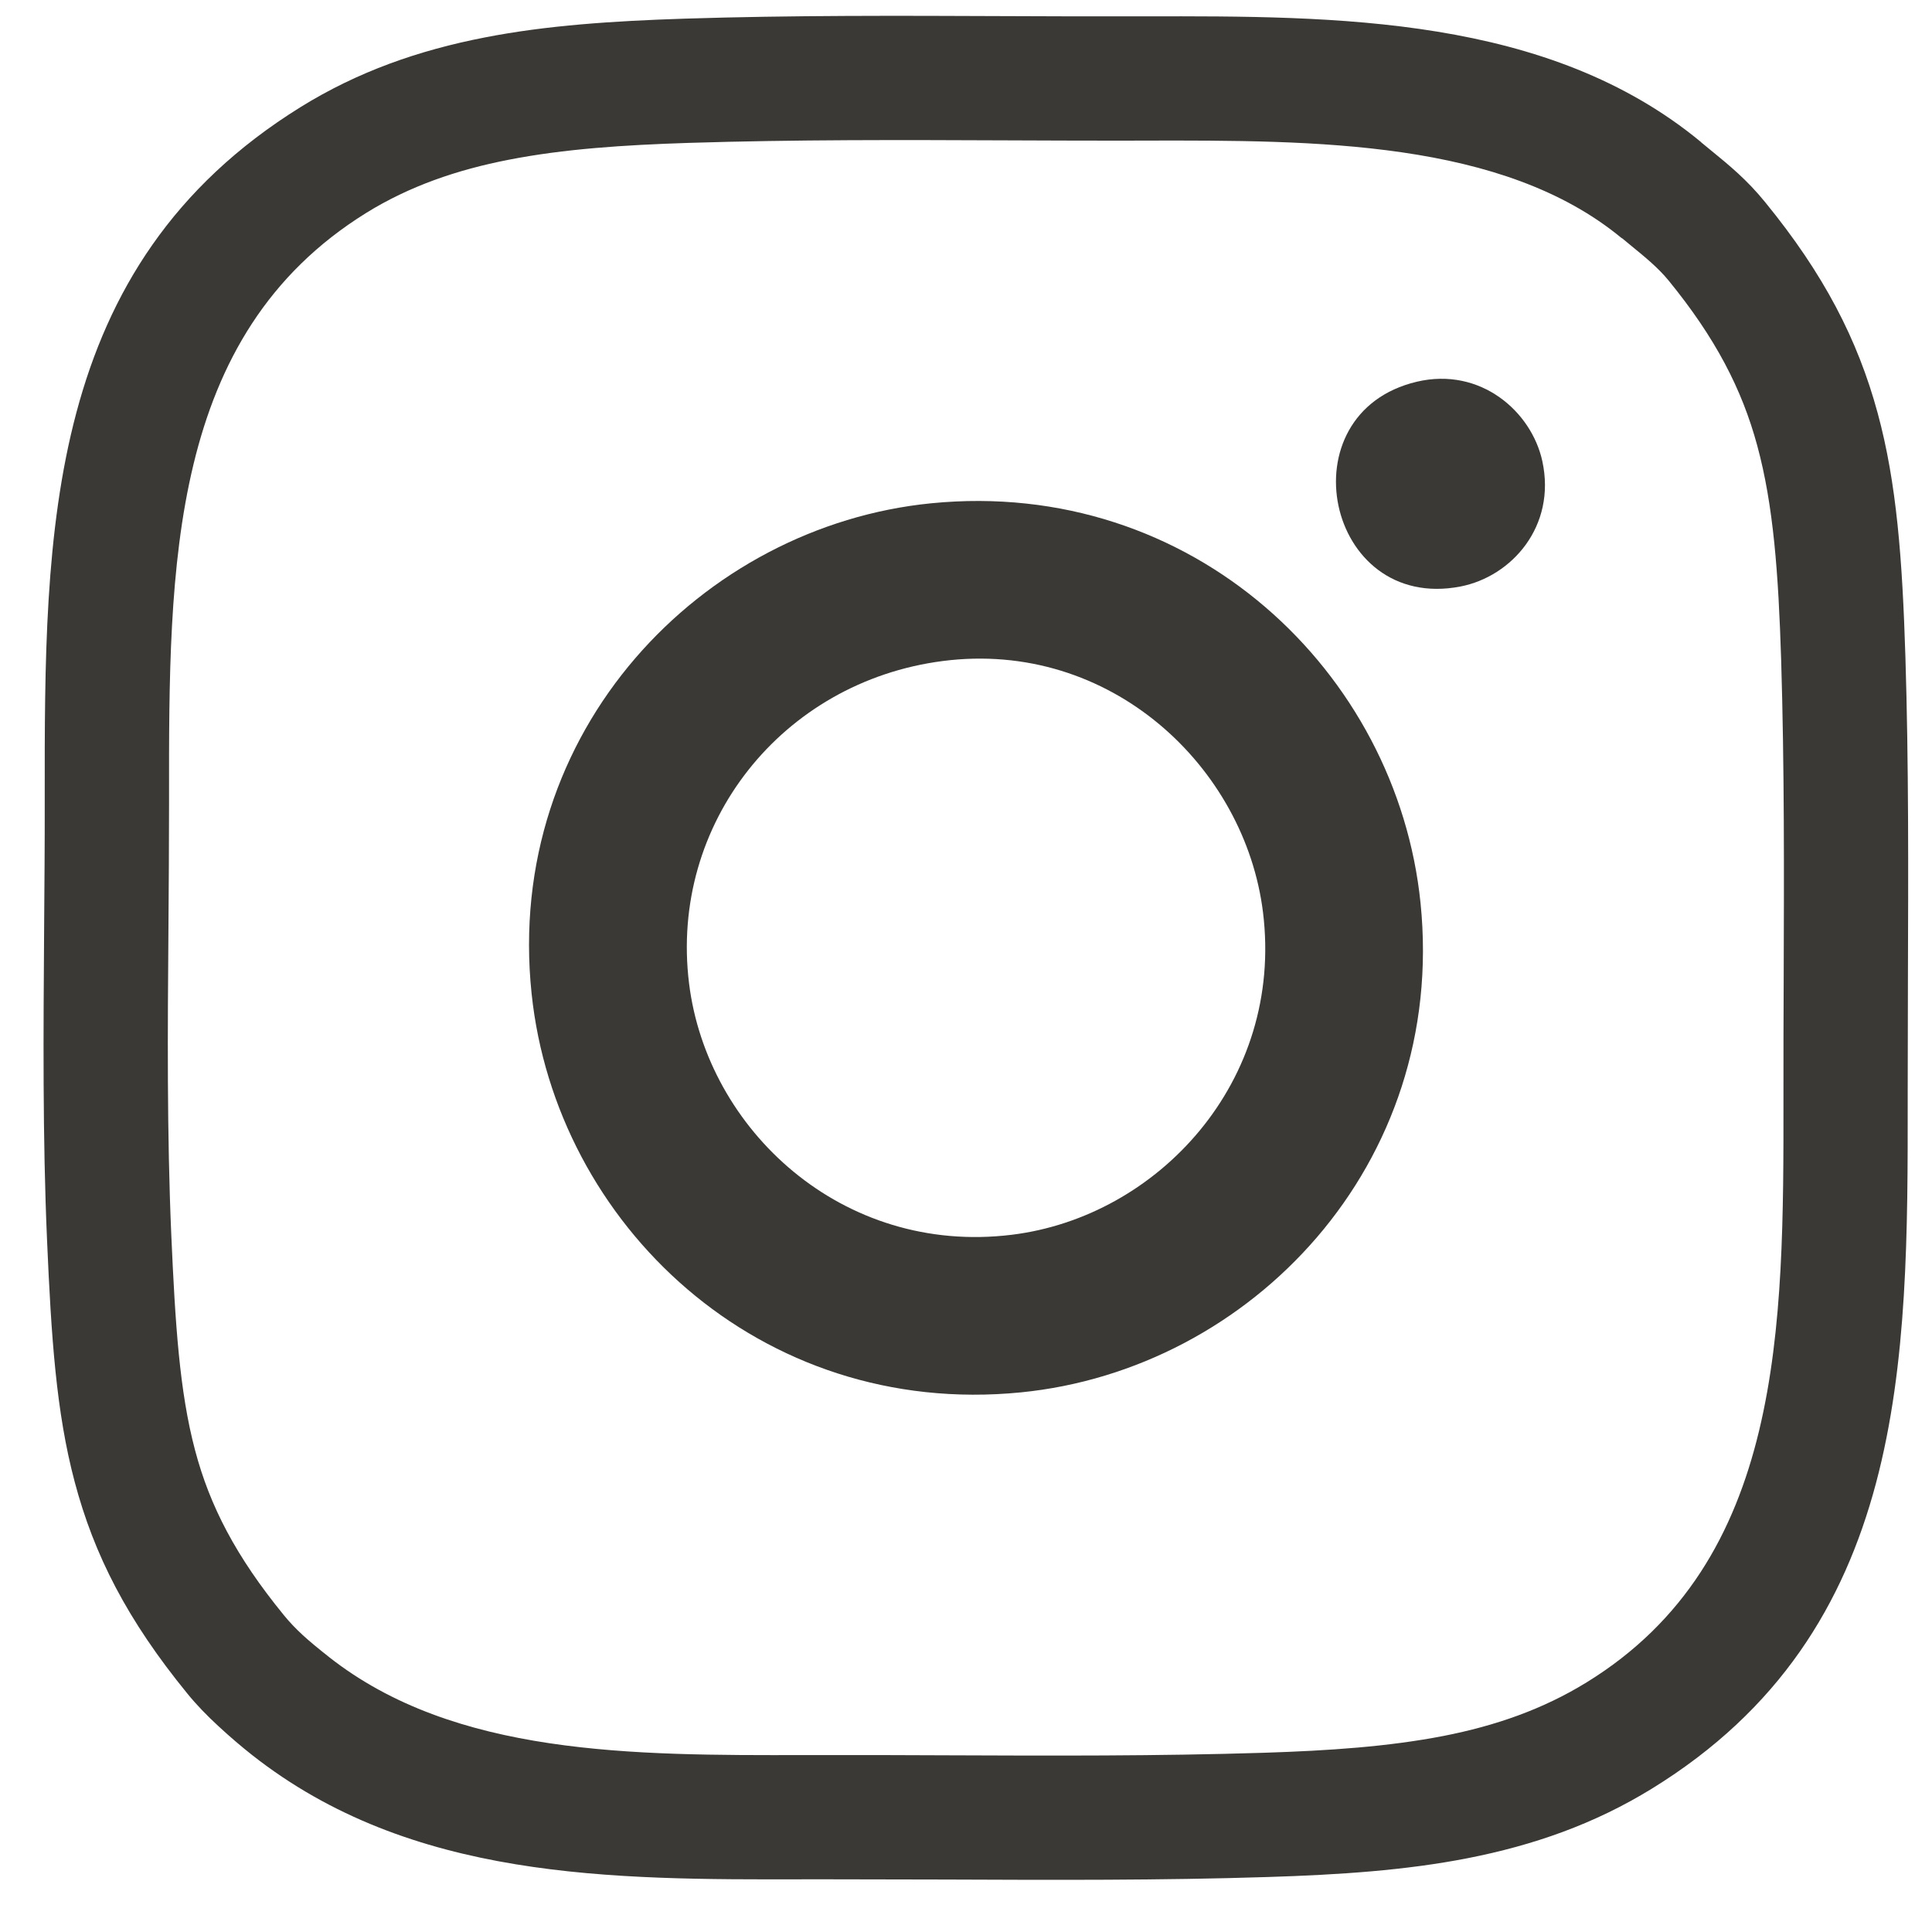
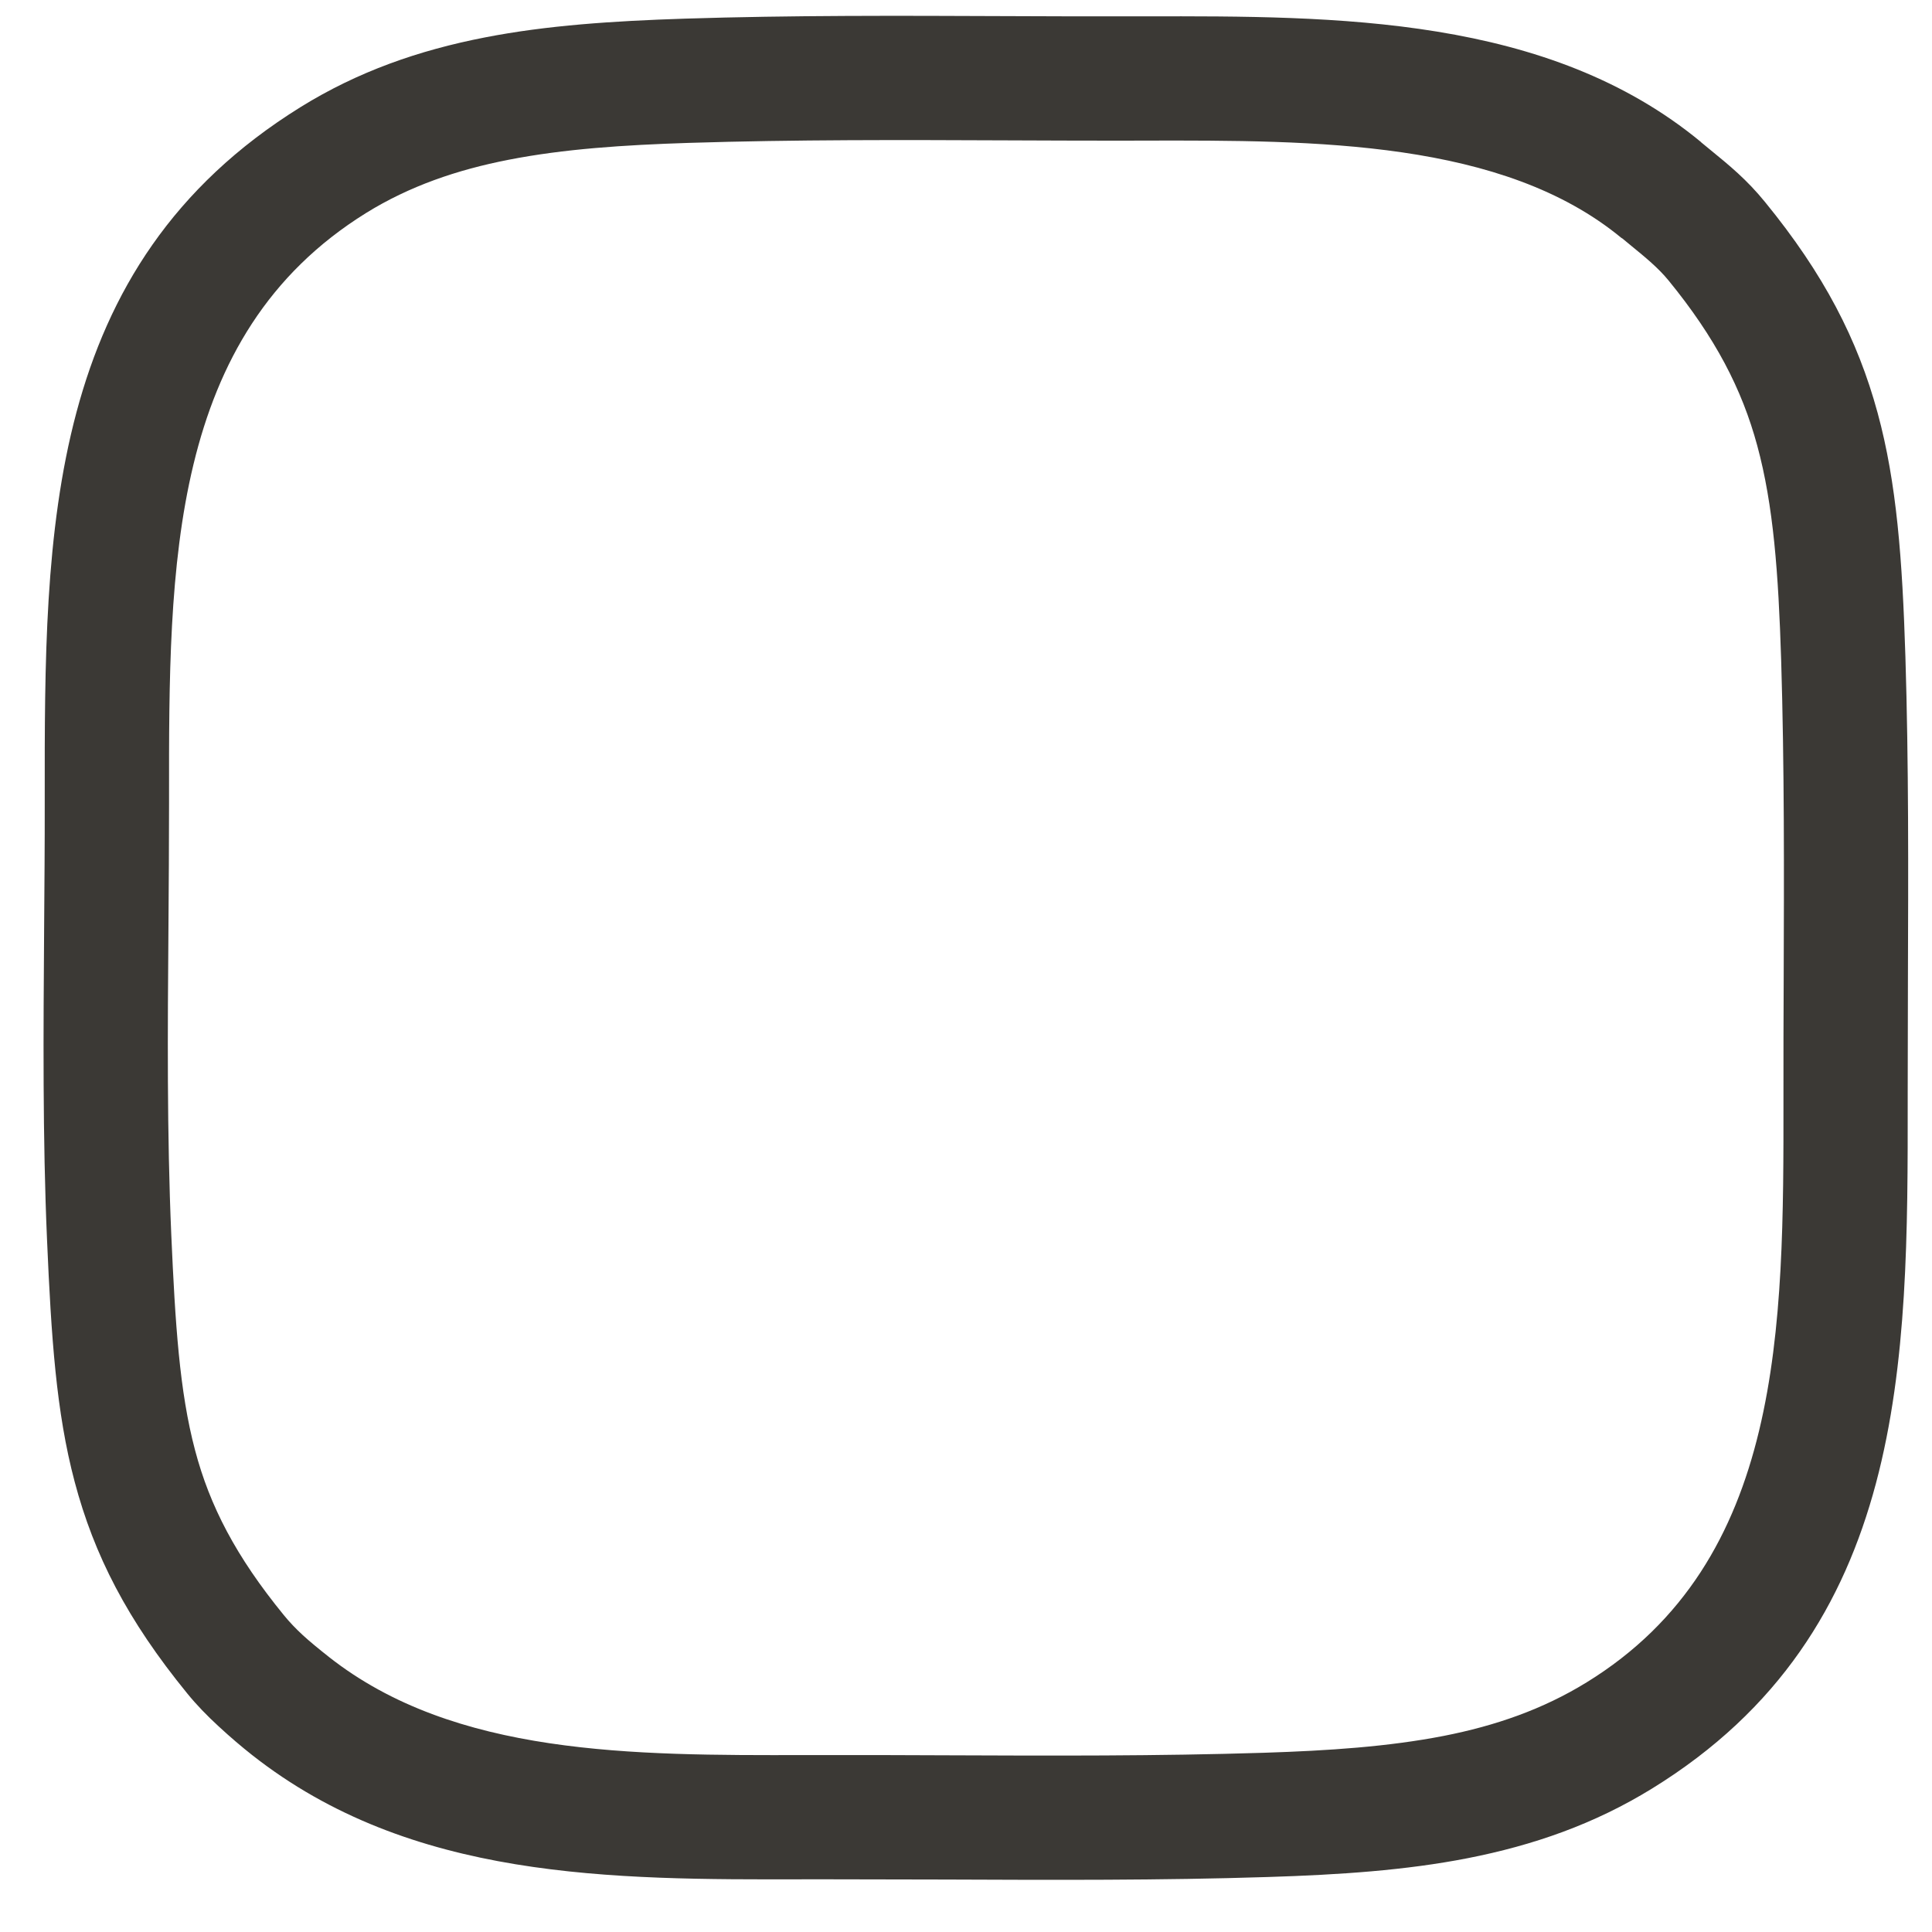
<svg xmlns="http://www.w3.org/2000/svg" width="26" height="26" viewBox="0 0 26 26" fill="none">
  <path d="M2.305 16.615C2.358 17.814 2.415 18.725 2.625 19.516C2.823 20.266 3.174 20.945 3.819 21.735C3.897 21.831 3.984 21.921 4.076 22.006C4.162 22.085 4.284 22.186 4.427 22.299C6.116 23.629 8.515 23.624 10.832 23.619L11.19 23.619C11.7 23.618 12.209 23.62 12.718 23.622C14.147 23.628 15.581 23.633 17.009 23.588C17.881 23.56 18.685 23.506 19.429 23.361C20.122 23.225 20.76 23.005 21.351 22.641C24.005 21.009 24.003 17.872 24.001 14.785L24.001 14.703C24 14.202 24.002 13.699 24.004 13.196C24.009 11.759 24.014 10.318 23.97 8.881C23.933 7.712 23.867 6.802 23.648 5.996C23.441 5.232 23.083 4.544 22.456 3.776C22.316 3.605 22.146 3.466 21.954 3.309L21.828 3.205H21.824C20.226 1.883 17.692 1.888 15.416 1.892L15.085 1.893C14.577 1.893 14.069 1.891 13.56 1.889C12.131 1.883 10.695 1.878 9.267 1.923C8.397 1.951 7.591 2.004 6.845 2.15C6.148 2.286 5.51 2.505 4.927 2.866C2.27 4.517 2.273 7.617 2.275 10.727L2.275 10.808C2.275 11.36 2.271 11.917 2.267 12.475C2.256 13.856 2.246 15.253 2.305 16.615ZM1.005 19.942C0.755 19 0.69 17.996 0.633 16.687C0.573 15.314 0.584 13.883 0.594 12.469C0.598 11.911 0.603 11.354 0.602 10.808L0.602 10.727C0.6 7.15 0.598 3.583 4.042 1.443C4.816 0.962 5.64 0.676 6.524 0.504C7.358 0.341 8.252 0.282 9.214 0.251C10.65 0.205 12.11 0.211 13.563 0.217H13.567C14.075 0.219 14.582 0.221 15.085 0.22L15.416 0.22C17.979 0.215 20.834 0.21 22.893 1.913L22.892 1.914L23.01 2.011C23.273 2.226 23.506 2.415 23.754 2.72C24.545 3.688 24.999 4.568 25.268 5.556C25.526 6.503 25.601 7.529 25.642 8.835C25.687 10.277 25.681 11.739 25.676 13.196C25.674 13.699 25.673 14.202 25.673 14.703L25.673 14.785C25.675 18.339 25.677 21.95 22.23 24.071C21.454 24.549 20.633 24.834 19.75 25.007C18.918 25.17 18.027 25.23 17.061 25.26C15.627 25.306 14.168 25.3 12.715 25.294H12.712C12.203 25.293 11.694 25.291 11.19 25.291L10.832 25.291C8.227 25.297 5.531 25.302 3.391 23.617C3.252 23.507 3.105 23.383 2.942 23.232C2.785 23.088 2.643 22.941 2.521 22.791C1.711 21.799 1.266 20.926 1.005 19.942Z" fill="#3B3935" />
-   <path fill-rule="evenodd" clip-rule="evenodd" d="M12.685 8.896C14.944 8.603 16.756 10.324 16.997 12.278C17.277 14.554 15.581 16.376 13.616 16.617C11.333 16.897 9.516 15.202 9.273 13.234C9.008 11.085 10.525 9.176 12.685 8.896ZM7.154 13.371C7.479 16.473 10.22 19.086 13.738 18.738C16.835 18.431 19.475 15.673 19.117 12.153C18.801 9.044 16.047 6.425 12.531 6.773C9.448 7.079 6.783 9.834 7.154 13.371Z" fill="#3B3935" />
-   <path fill-rule="evenodd" clip-rule="evenodd" d="M19.067 5.137C17.285 5.558 17.841 8.244 19.654 7.893C20.343 7.759 20.946 7.082 20.756 6.206C20.611 5.539 19.925 4.935 19.067 5.137Z" fill="#3B3935" />
</svg>